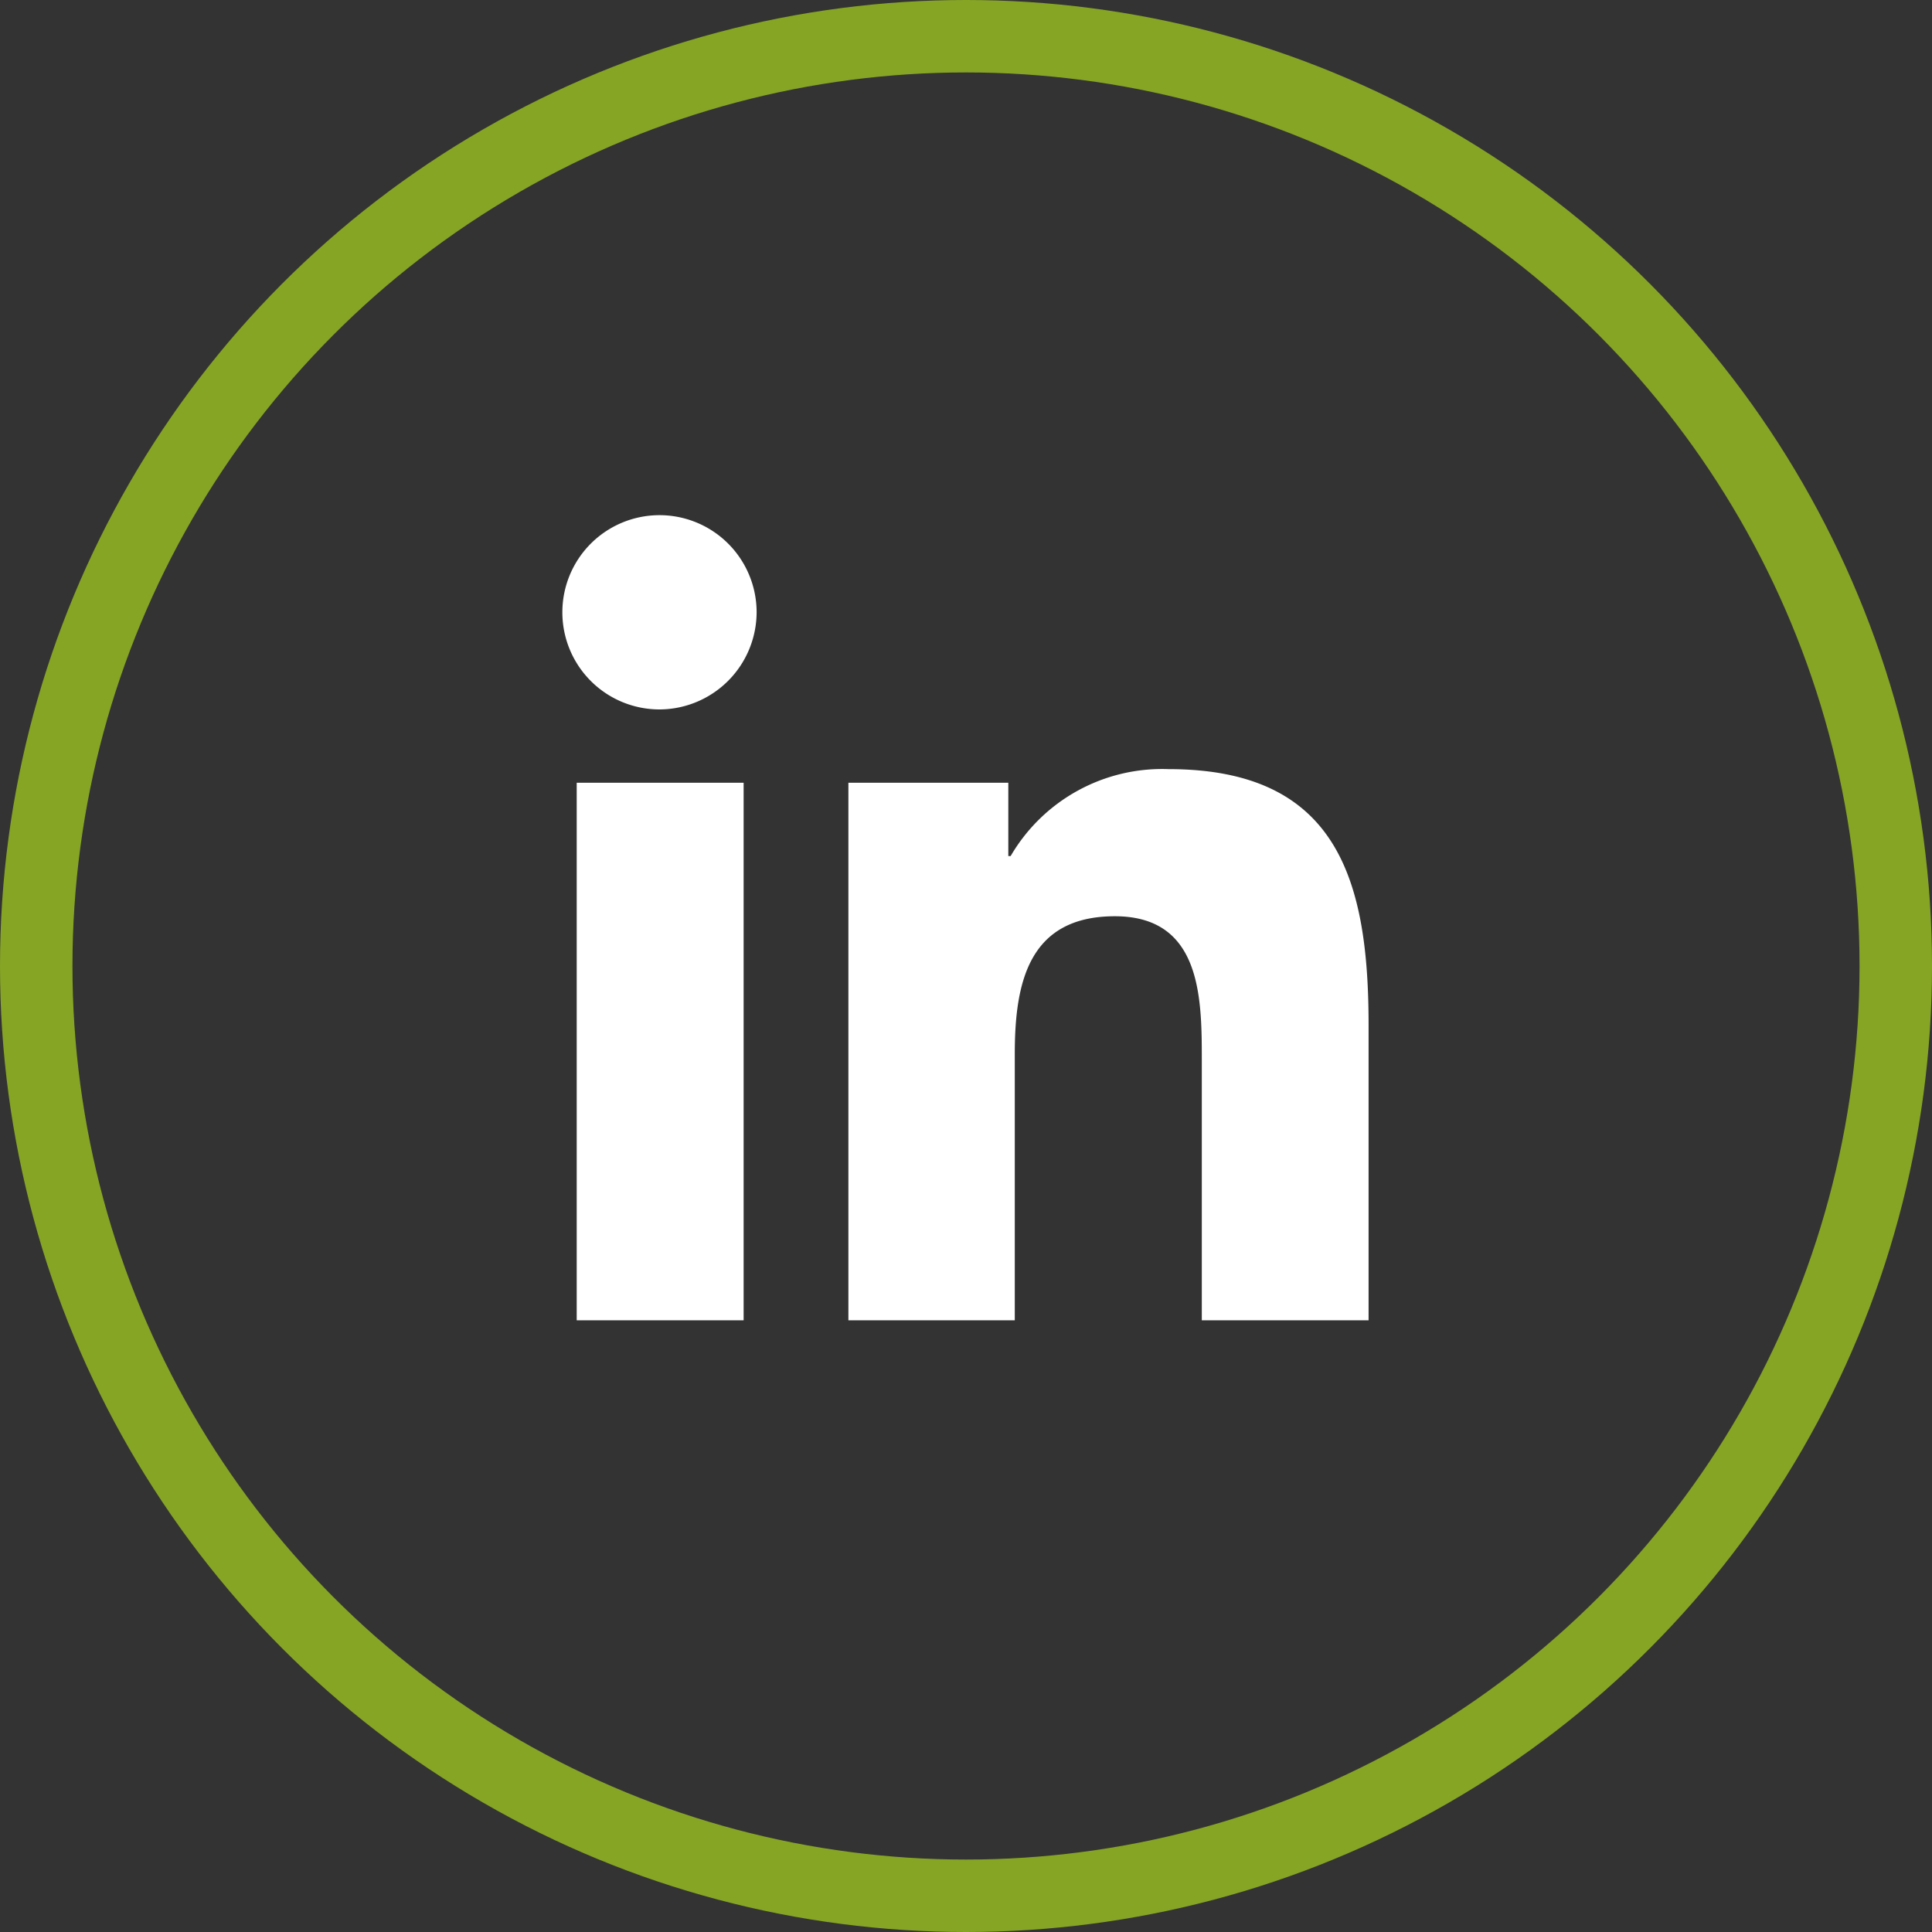
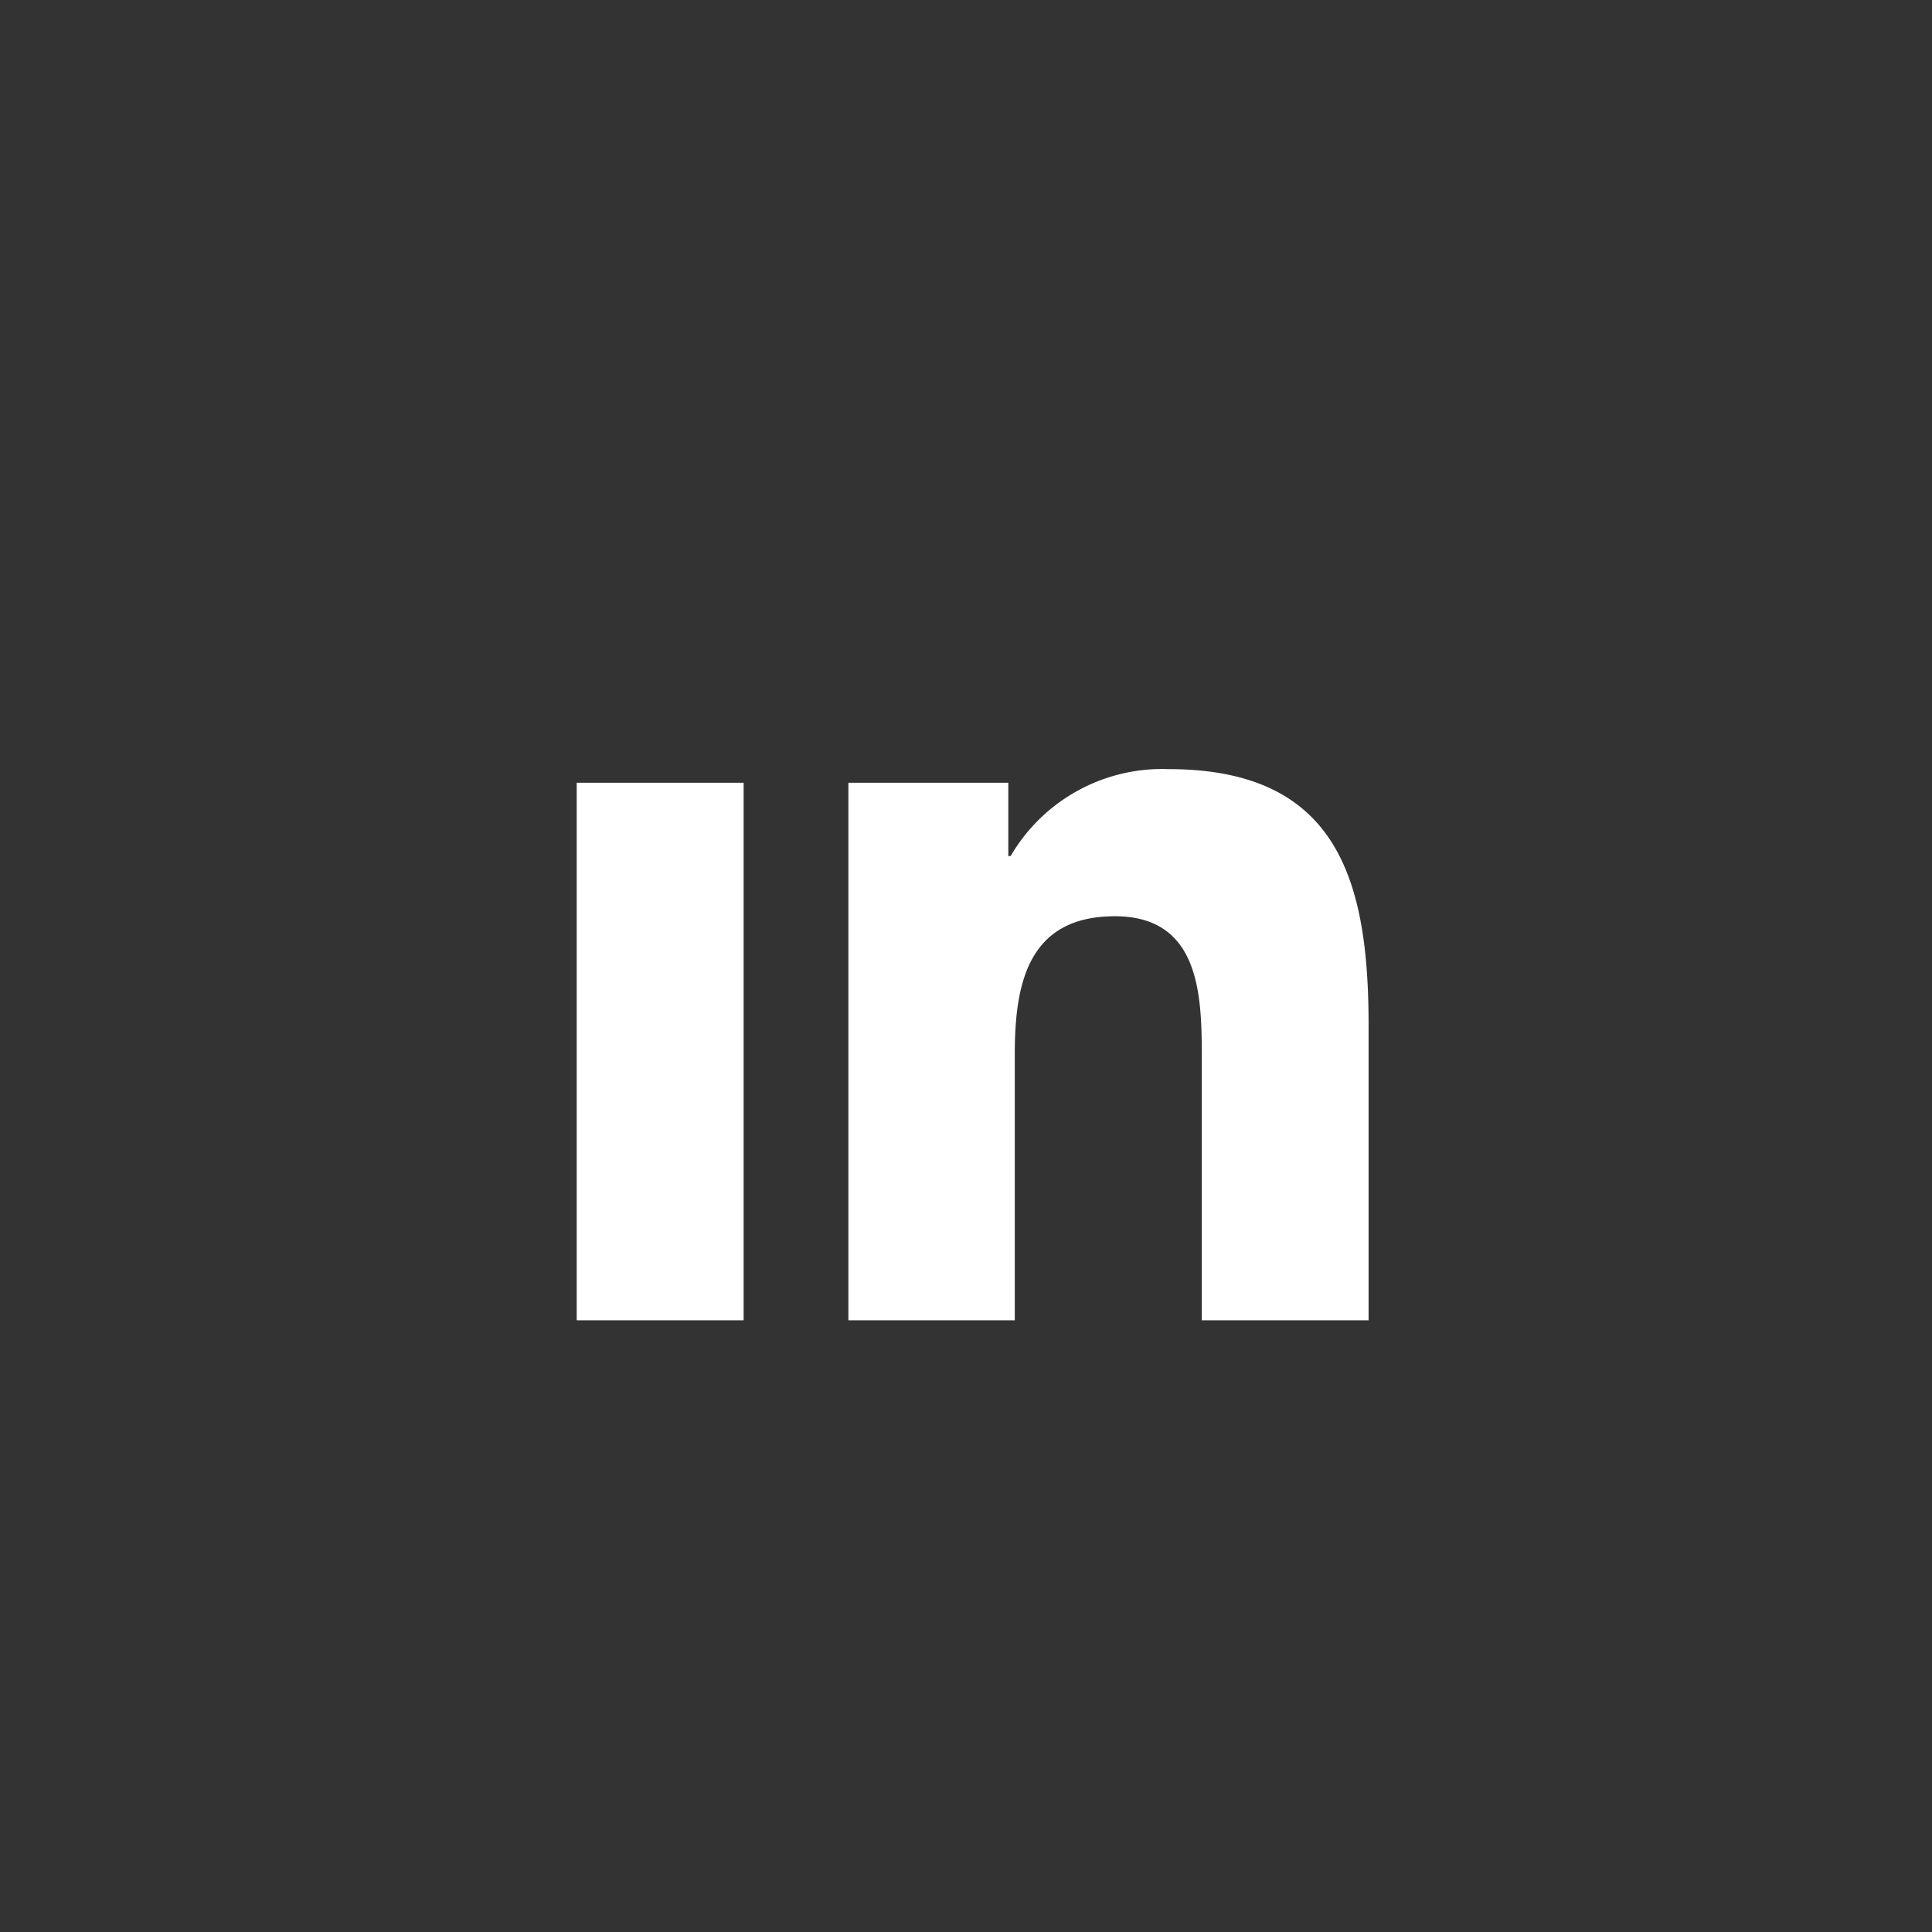
<svg xmlns="http://www.w3.org/2000/svg" width="40" height="40" viewBox="0 0 40 40">
  <rect x="0" y="0" width="40" height="40" fill="#333333" stroke="none" />
  <g id="Icon-LI" transform="translate(-120 -6193)">
    <g id="Ellipse_423" data-name="Ellipse 423" transform="translate(120 6193)" fill="none" stroke="#86a525" stroke-width="1.5">
-       <circle cx="20" cy="20" r="20" stroke="none" />
-       <circle cx="20" cy="20" r="19.25" fill="none" />
-     </g>
-     <path id="Icon_awesome-linkedin-in" data-name="Icon awesome-linkedin-in" d="M3.731,16.67H.275V5.541H3.731ZM2,4.023A2.011,2.011,0,1,1,4,2,2.018,2.018,0,0,1,2,4.023ZM16.666,16.67H13.217V11.252c0-1.291-.026-2.947-1.8-2.947-1.8,0-2.072,1.4-2.072,2.854V16.67H5.9V5.541H9.211V7.059h.048a3.631,3.631,0,0,1,3.27-1.8c3.5,0,4.141,2.3,4.141,5.295V16.67Z" transform="translate(131.665 6203.665)" fill="#fff" />
+       </g>
+     <path id="Icon_awesome-linkedin-in" data-name="Icon awesome-linkedin-in" d="M3.731,16.67H.275V5.541H3.731ZM2,4.023ZM16.666,16.67H13.217V11.252c0-1.291-.026-2.947-1.8-2.947-1.8,0-2.072,1.4-2.072,2.854V16.67H5.9V5.541H9.211V7.059h.048a3.631,3.631,0,0,1,3.27-1.8c3.5,0,4.141,2.3,4.141,5.295V16.67Z" transform="translate(131.665 6203.665)" fill="#fff" />
  </g>
</svg>